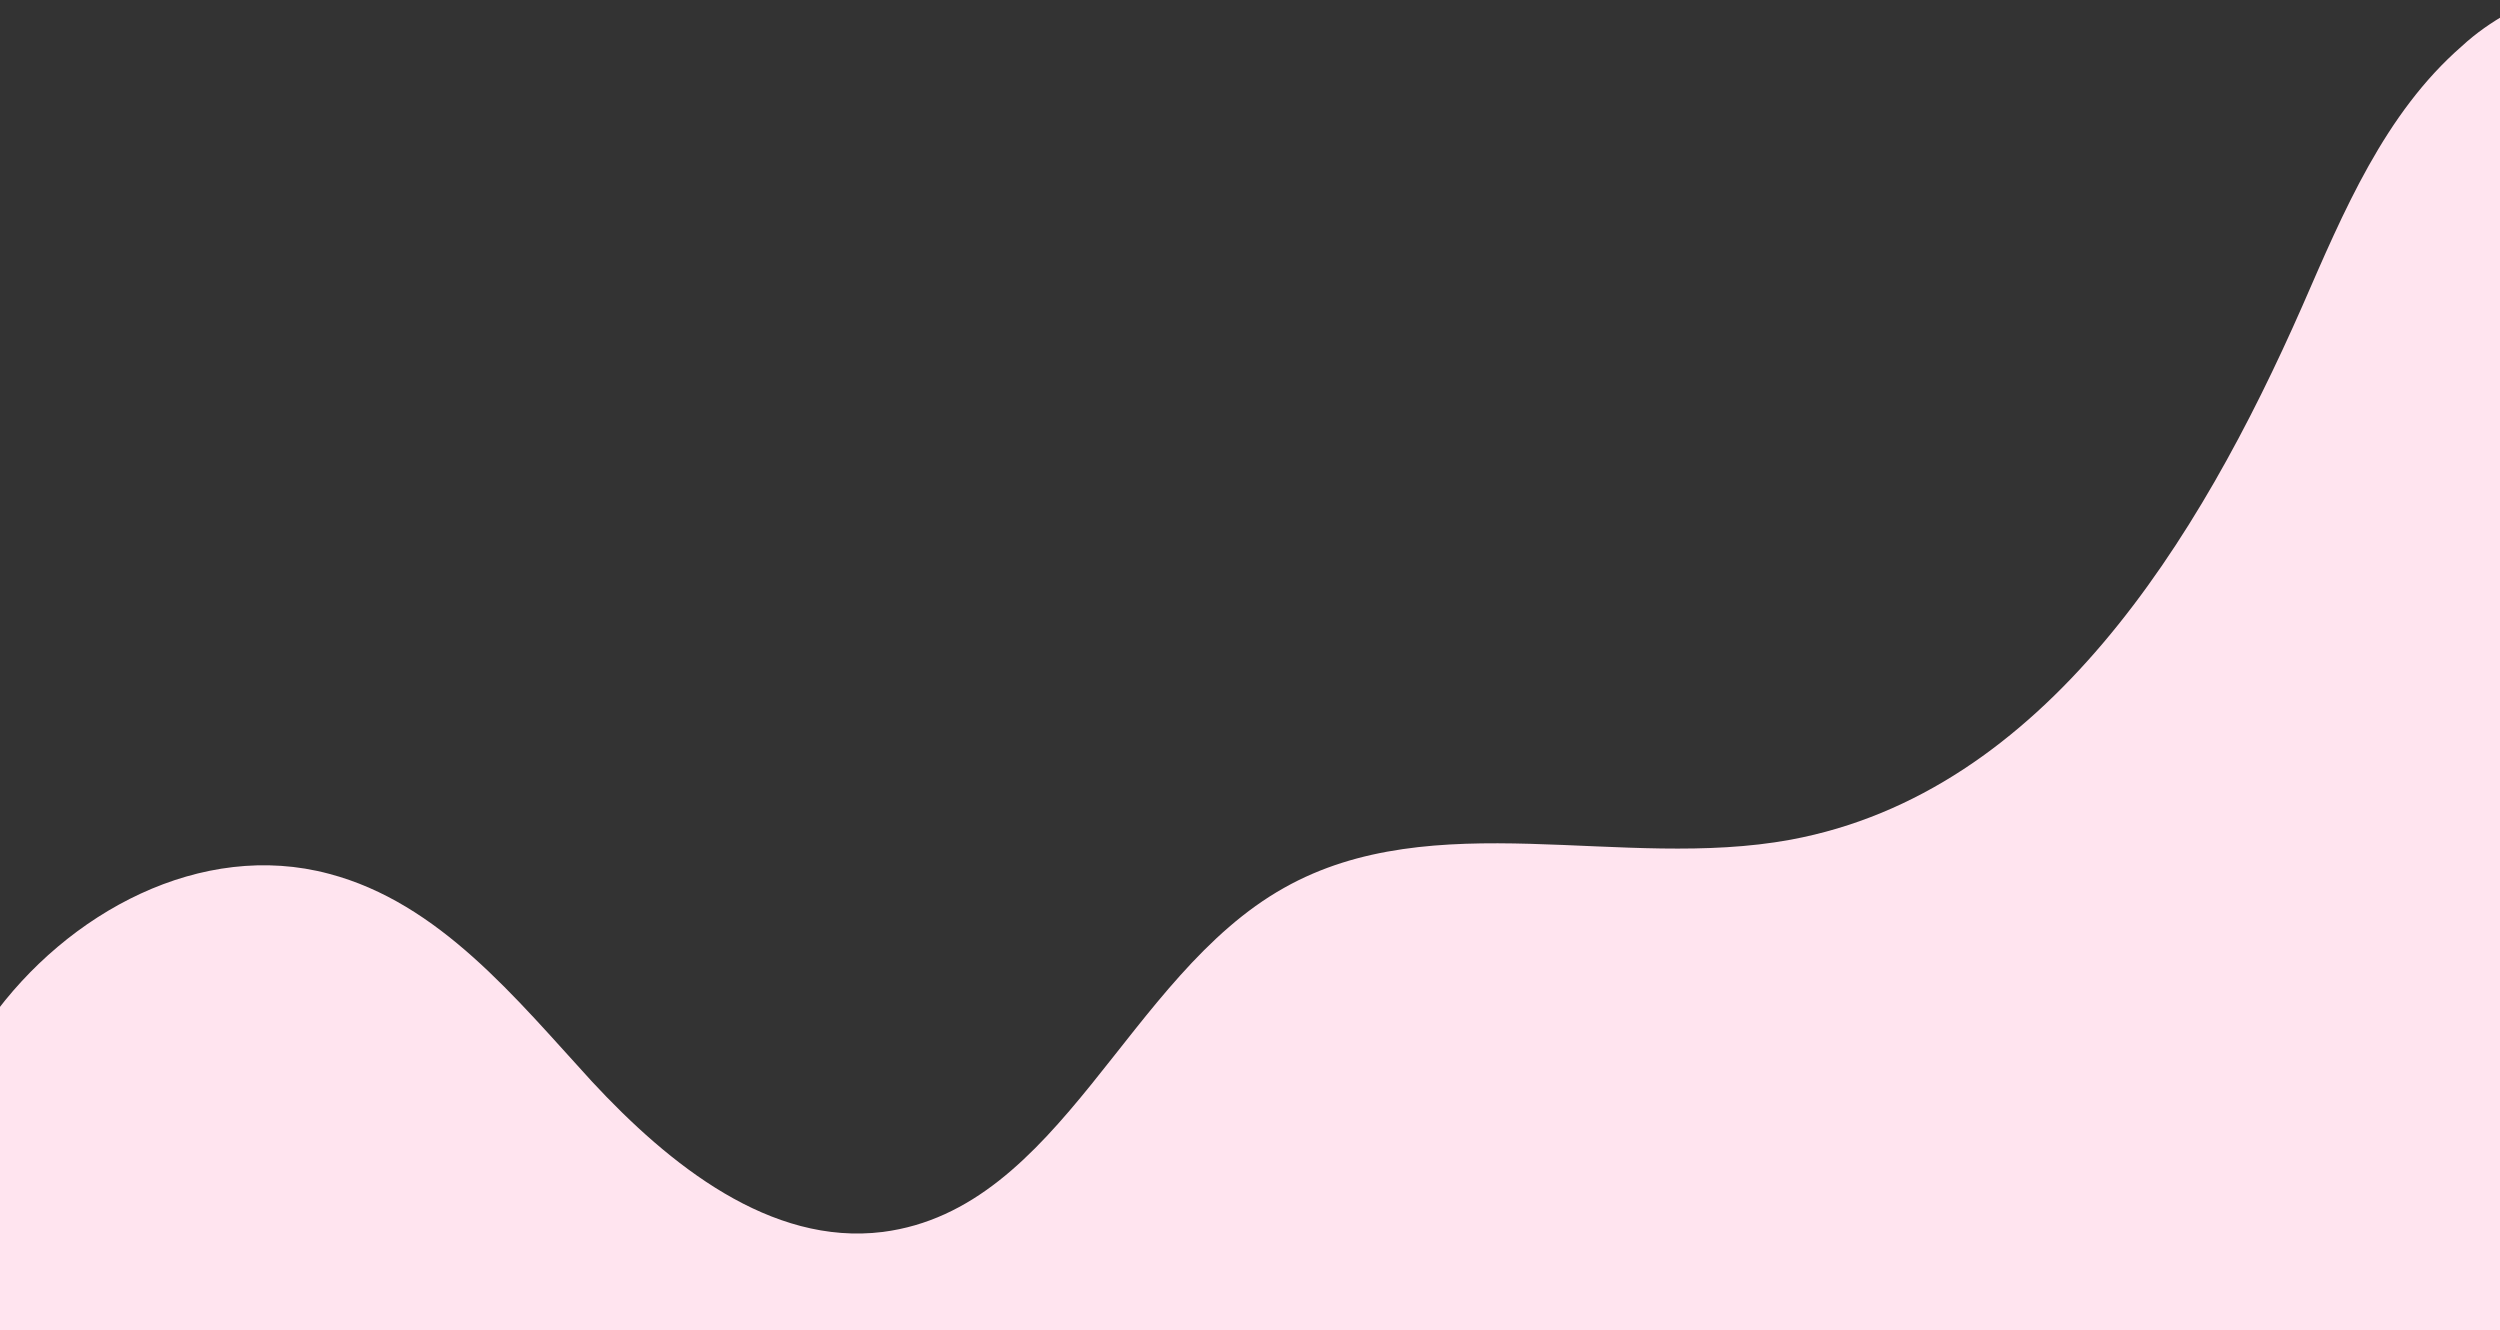
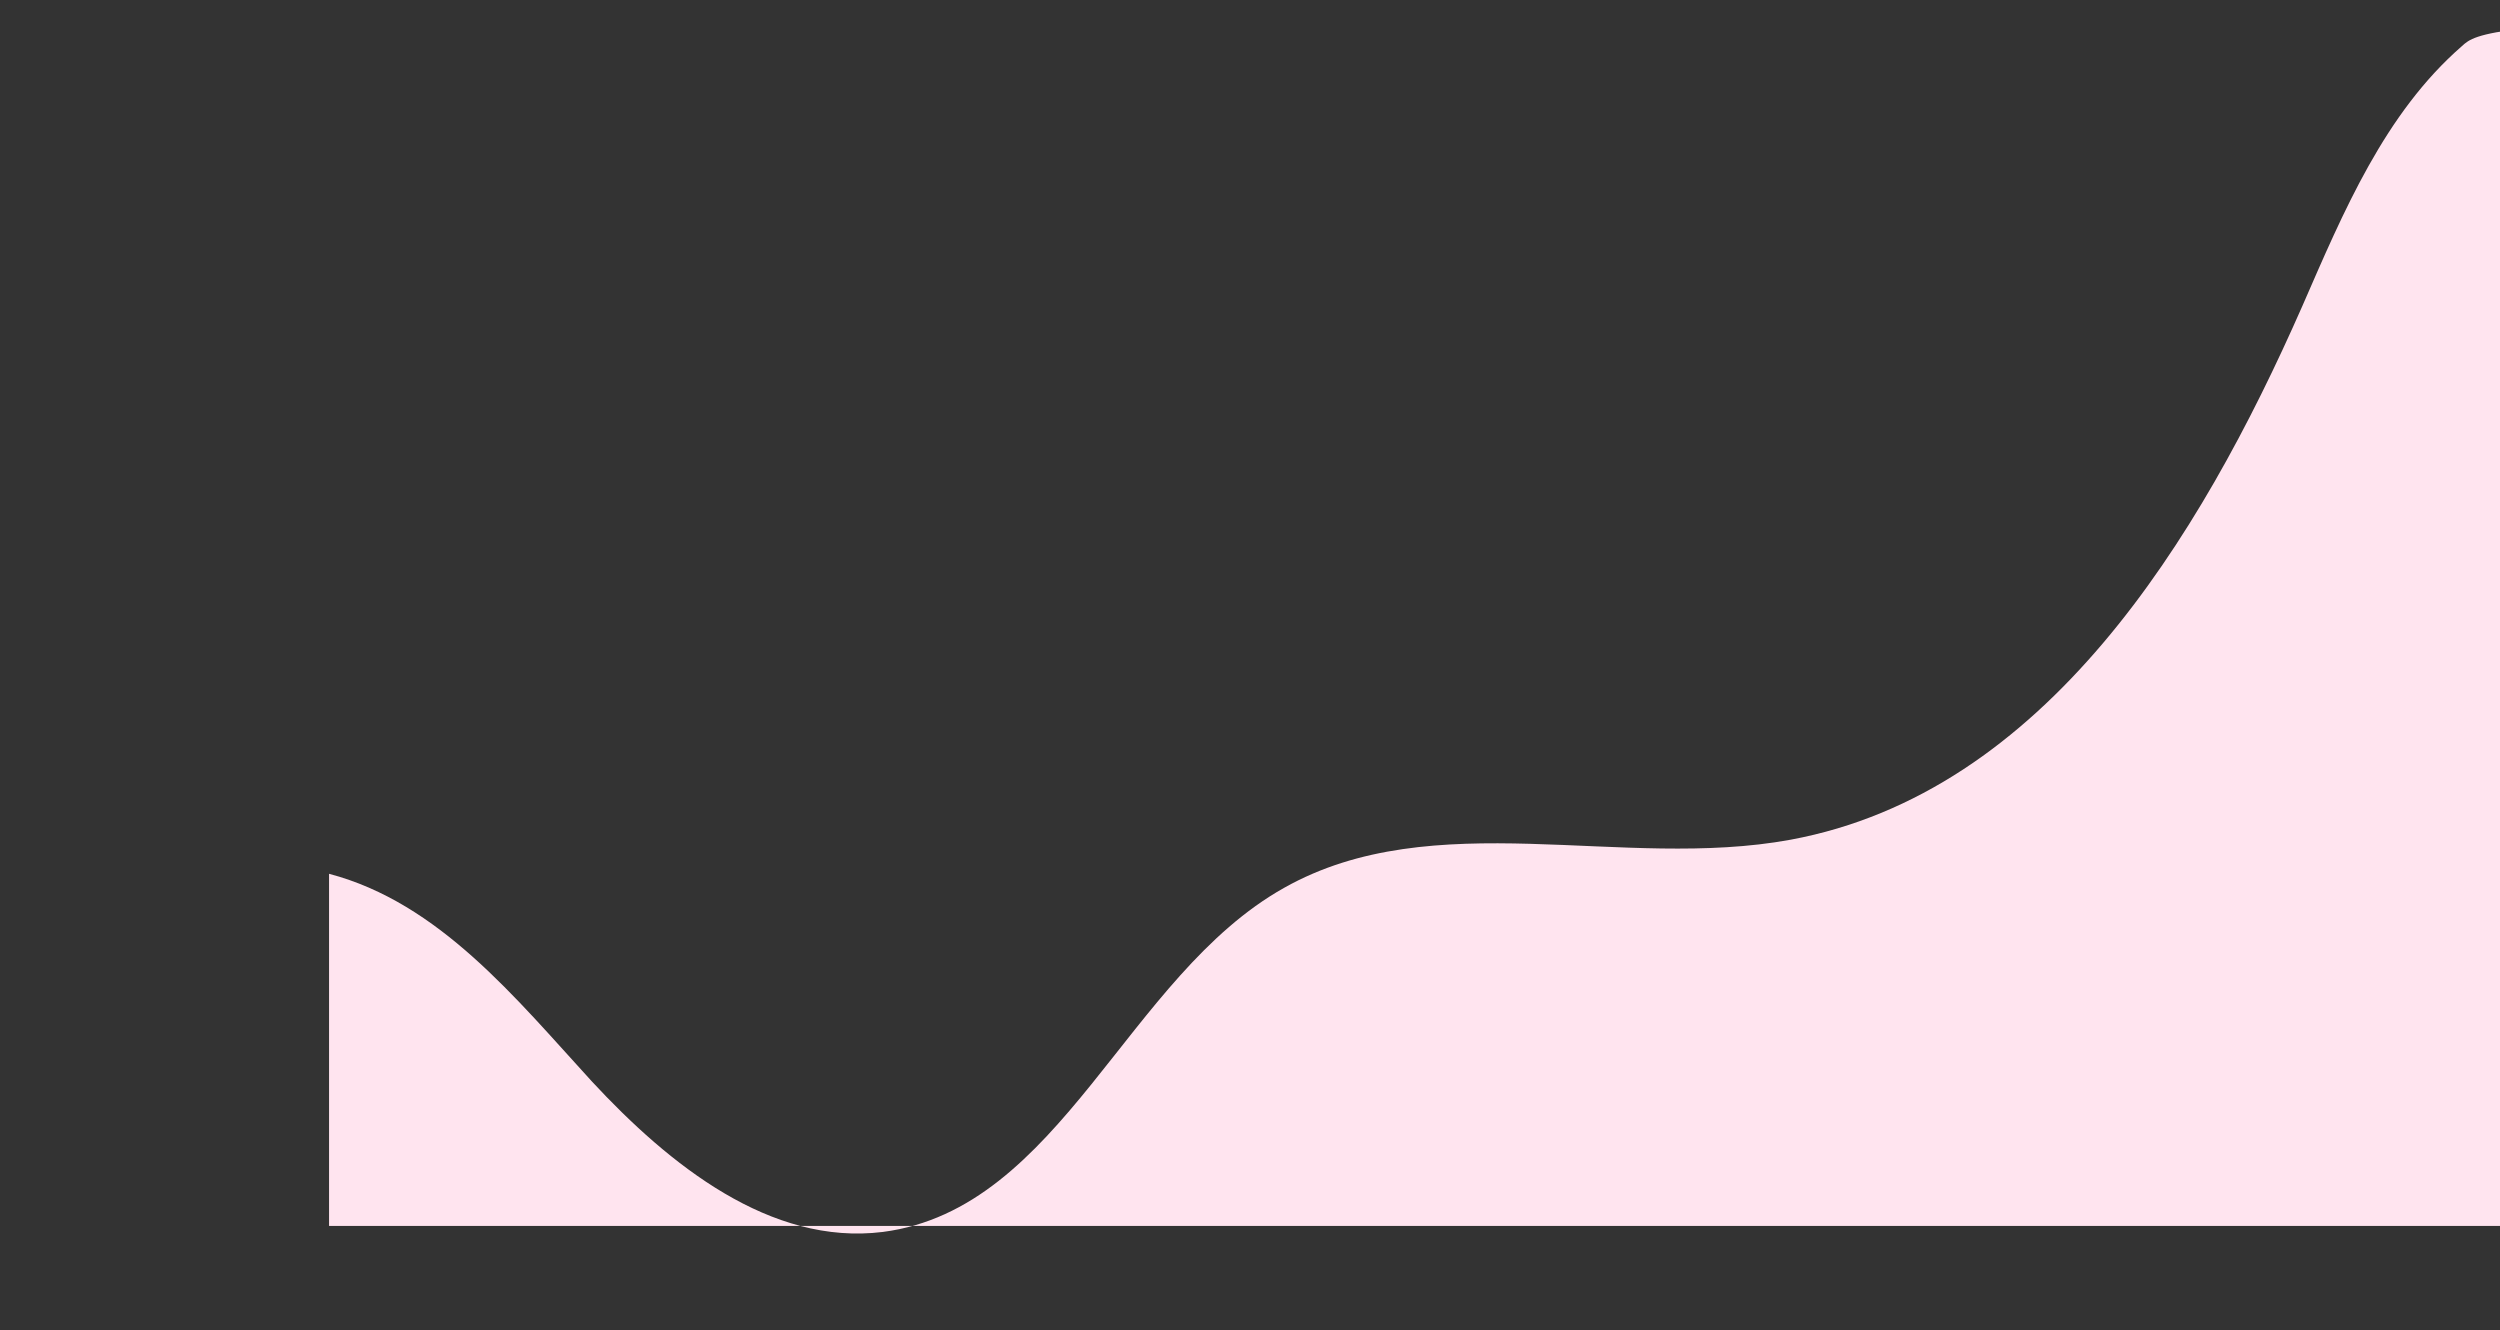
<svg xmlns="http://www.w3.org/2000/svg" x="0px" y="0px" viewBox="0 0 249.2 132.6" style="vertical-align: middle; max-width: 100%; width: 100%;" width="100%">
  <rect x="0" y="0" width="249.2" height="132.6" fill="#333333" stroke="none" />
  <g>
   </g>
  <g>
    <g>
-       <path d="M245.4,4.6c-7.7,6.7-11.8,16.5-15.9,25.9c-10.3,23.4-25.7,48.5-51,53.2    c-16.8,3.1-35.6-3.6-50.5,4.8c-15.7,8.8-22.2,32-40,34.3c-11.2,1.4-21.3-6.7-29-15c-7.6-8.3-15.2-17.8-26.2-20.7    c-12.7-3.4-26.1,3.8-33.8,14.6v35.1h251V1.3C248.4,2.2,246.8,3.3,245.4,4.6z" fill="rgb(255,228,239)">
+       <path d="M245.4,4.6c-7.7,6.7-11.8,16.5-15.9,25.9c-10.3,23.4-25.7,48.5-51,53.2    c-16.8,3.1-35.6-3.6-50.5,4.8c-15.7,8.8-22.2,32-40,34.3c-11.2,1.4-21.3-6.7-29-15c-7.6-8.3-15.2-17.8-26.2-20.7    v35.1h251V1.3C248.4,2.2,246.8,3.3,245.4,4.6z" fill="rgb(255,228,239)">
     </path>
    </g>
  </g>
</svg>